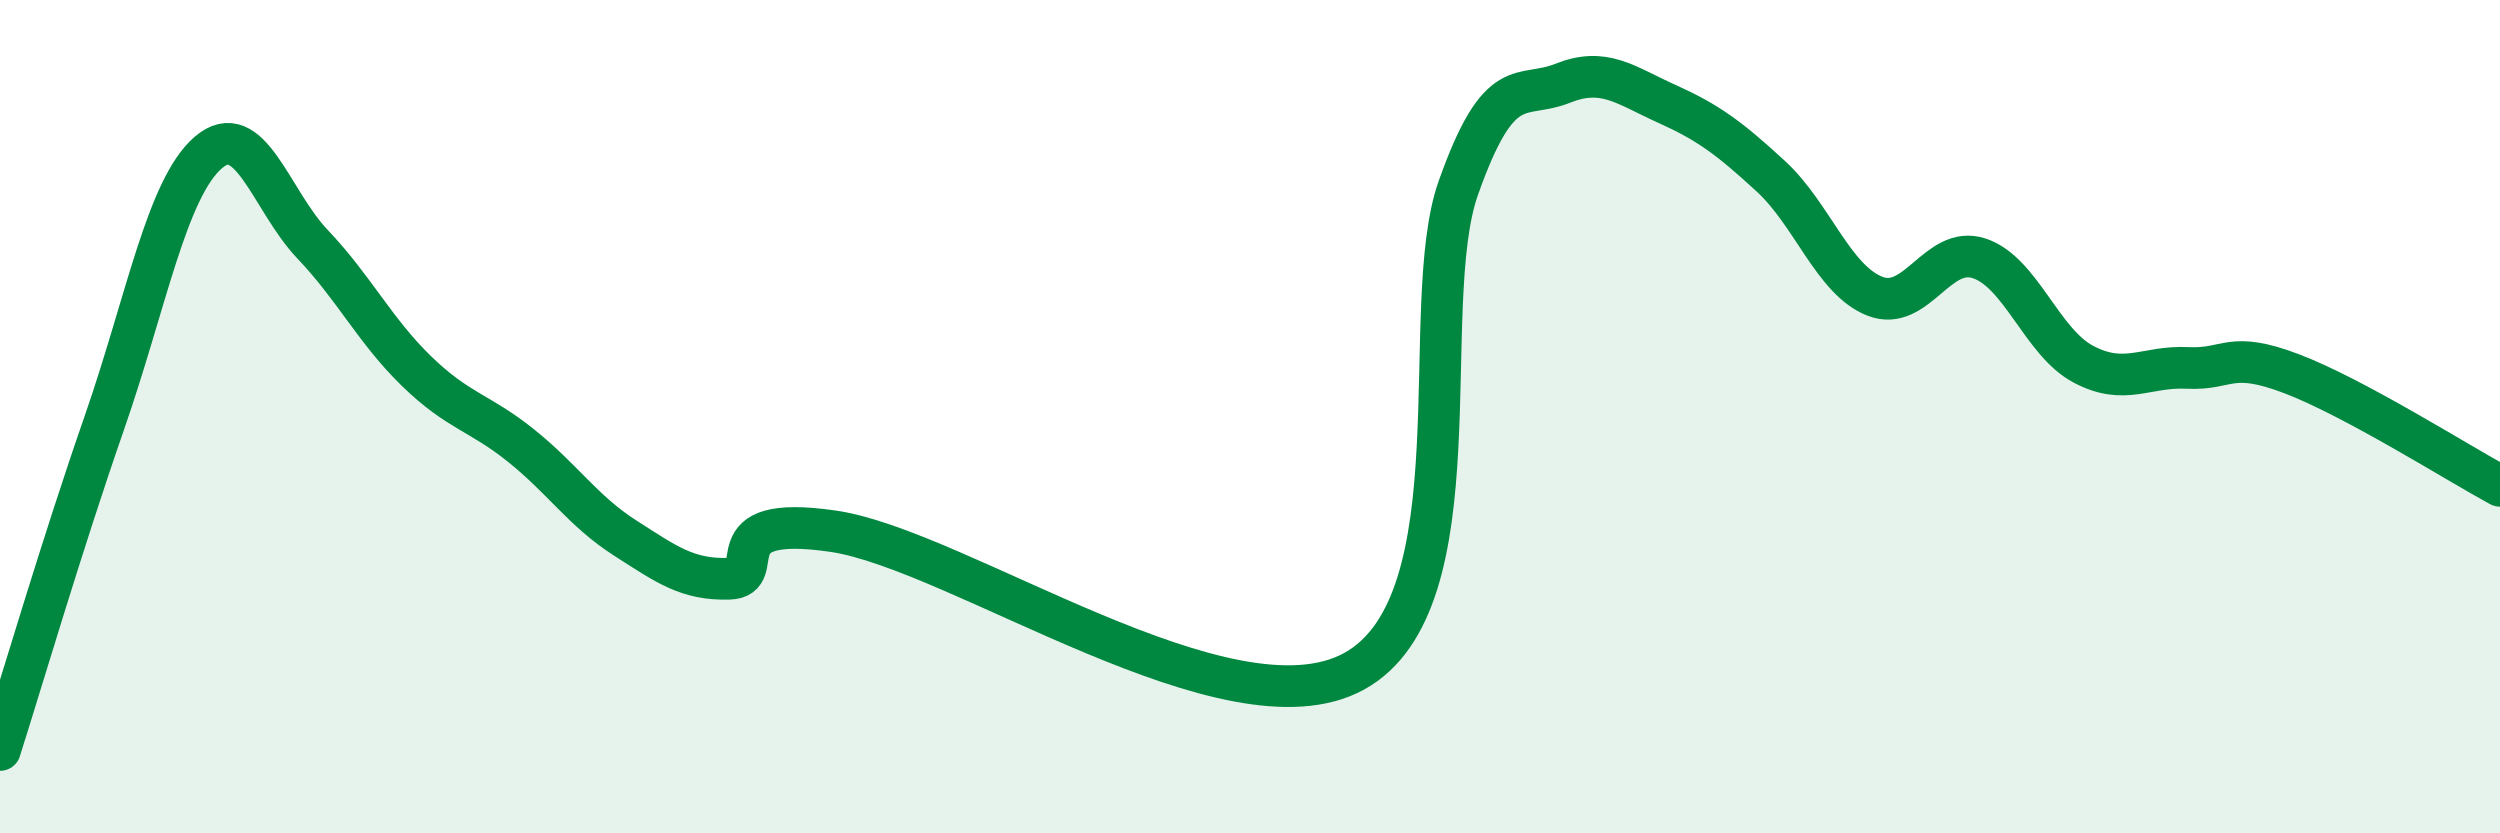
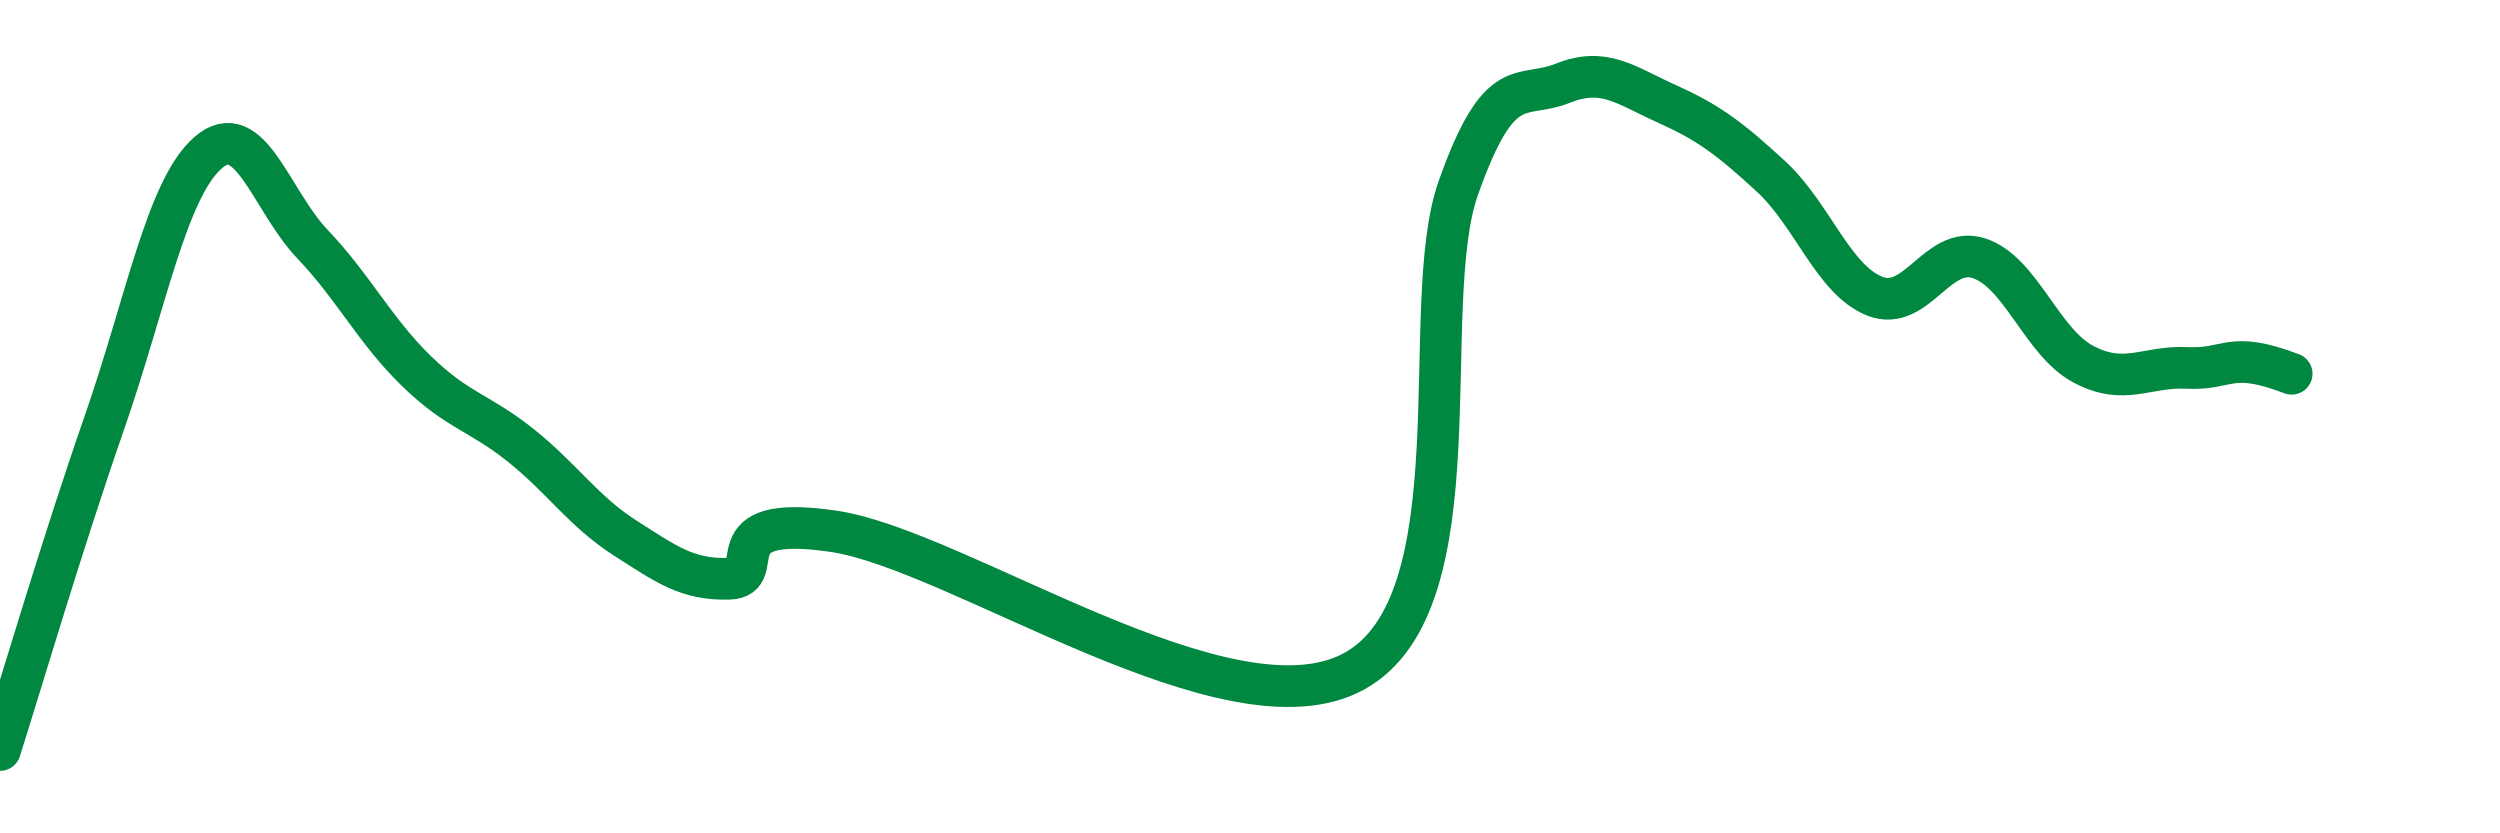
<svg xmlns="http://www.w3.org/2000/svg" width="60" height="20" viewBox="0 0 60 20">
-   <path d="M 0,18 C 0.5,16.43 1.5,13.03 2.5,10.16 C 3.5,7.29 4,4.52 5,3.66 C 6,2.8 6.5,4.81 7.5,5.86 C 8.5,6.91 9,7.94 10,8.91 C 11,9.88 11.5,9.89 12.5,10.69 C 13.5,11.49 14,12.27 15,12.91 C 16,13.55 16.5,13.92 17.5,13.89 C 18.5,13.86 17,12.31 20,12.75 C 23,13.19 29.5,17.76 32.5,16.11 C 35.5,14.46 34,7.33 35,4.51 C 36,1.69 36.5,2.4 37.5,2 C 38.5,1.6 39,2.04 40,2.49 C 41,2.94 41.5,3.31 42.5,4.23 C 43.5,5.15 44,6.72 45,7.11 C 46,7.5 46.5,5.87 47.5,6.2 C 48.5,6.53 49,8.21 50,8.74 C 51,9.27 51.5,8.78 52.5,8.83 C 53.5,8.88 53.5,8.4 55,8.97 C 56.5,9.54 59,11.12 60,11.66L60 20L0 20Z" fill="#008740" opacity="0.1" stroke-linecap="round" stroke-linejoin="round" />
-   <path d="M 0,18 C 0.5,16.43 1.5,13.03 2.5,10.16 C 3.5,7.29 4,4.52 5,3.66 C 6,2.8 6.5,4.81 7.5,5.86 C 8.5,6.91 9,7.94 10,8.91 C 11,9.88 11.5,9.89 12.5,10.69 C 13.5,11.49 14,12.27 15,12.91 C 16,13.55 16.5,13.92 17.5,13.89 C 18.5,13.86 17,12.31 20,12.75 C 23,13.19 29.5,17.76 32.5,16.11 C 35.5,14.46 34,7.33 35,4.51 C 36,1.69 36.5,2.4 37.5,2 C 38.5,1.6 39,2.04 40,2.49 C 41,2.94 41.5,3.31 42.5,4.23 C 43.5,5.15 44,6.72 45,7.11 C 46,7.5 46.5,5.87 47.5,6.2 C 48.5,6.53 49,8.21 50,8.74 C 51,9.27 51.5,8.78 52.5,8.83 C 53.5,8.88 53.5,8.4 55,8.97 C 56.5,9.54 59,11.12 60,11.66" stroke="#008740" stroke-width="1" fill="none" stroke-linecap="round" stroke-linejoin="round" />
+   <path d="M 0,18 C 0.5,16.43 1.5,13.03 2.5,10.16 C 3.5,7.29 4,4.52 5,3.66 C 6,2.8 6.5,4.81 7.5,5.86 C 8.5,6.91 9,7.94 10,8.91 C 11,9.88 11.5,9.89 12.5,10.69 C 13.5,11.49 14,12.27 15,12.91 C 16,13.55 16.5,13.92 17.5,13.89 C 18.5,13.86 17,12.31 20,12.75 C 23,13.19 29.5,17.76 32.5,16.11 C 35.5,14.46 34,7.33 35,4.51 C 36,1.69 36.5,2.4 37.5,2 C 38.5,1.6 39,2.04 40,2.49 C 41,2.94 41.5,3.31 42.5,4.23 C 43.5,5.15 44,6.72 45,7.11 C 46,7.5 46.5,5.87 47.5,6.2 C 48.5,6.53 49,8.21 50,8.74 C 51,9.27 51.5,8.78 52.5,8.83 C 53.5,8.88 53.5,8.4 55,8.97 " stroke="#008740" stroke-width="1" fill="none" stroke-linecap="round" stroke-linejoin="round" />
</svg>